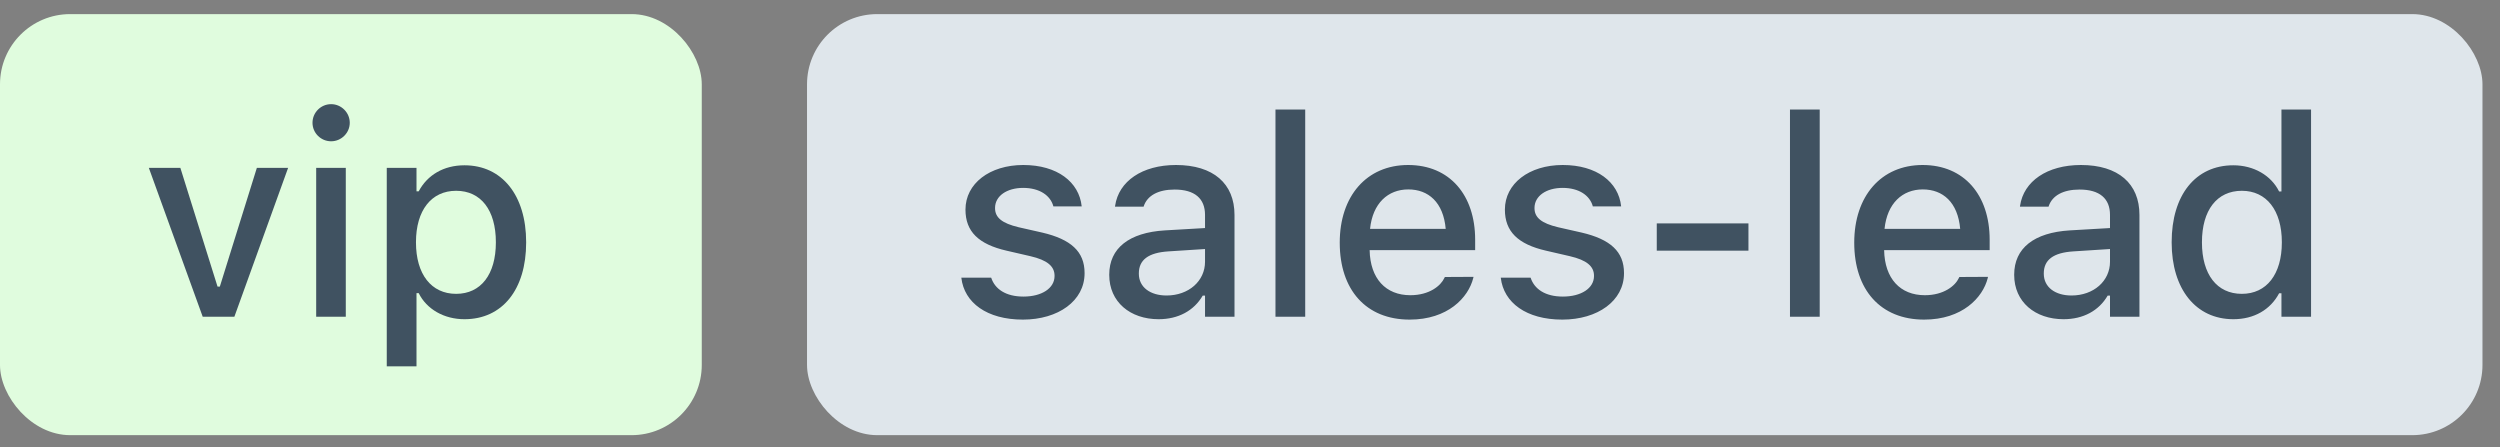
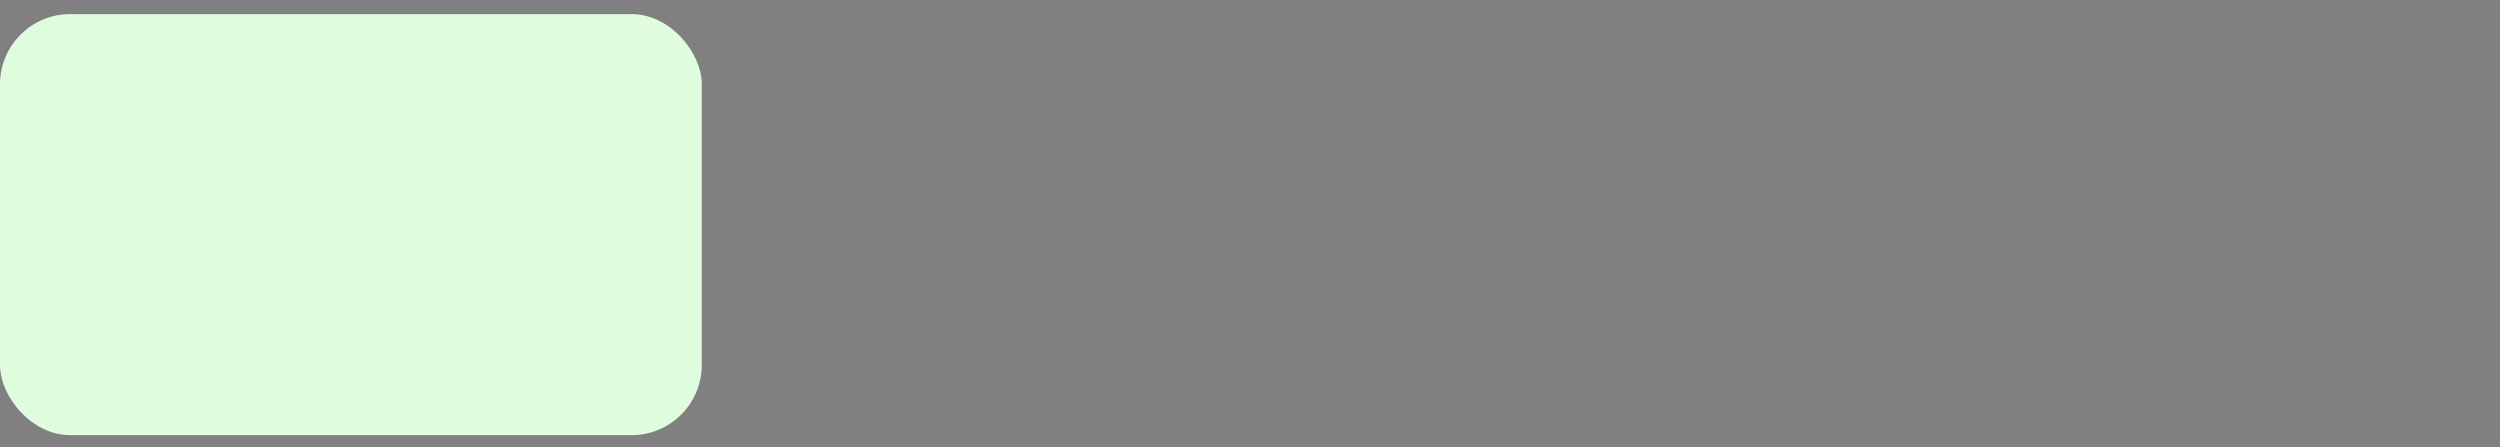
<svg xmlns="http://www.w3.org/2000/svg" width="95" height="17" viewBox="0 0 95 17" fill="none">
  <rect x="0" y="0" width="95" height="17" fill="#808080" stroke="none" />
  <g clip-path="url(#clip0_14783_3133)">
    <rect y="0.536" width="26.667" height="16" rx="2.667" fill="#E0FCDE" />
-     <path d="M7.703 12.036L5.656 6.38H6.854L8.266 10.89H8.354L9.76 6.38H10.948L8.906 12.036H7.703ZM12.583 5.369C12.192 5.369 11.875 5.052 11.875 4.666C11.875 4.276 12.192 3.958 12.583 3.958C12.968 3.958 13.291 4.276 13.291 4.666C13.291 5.052 12.968 5.369 12.583 5.369ZM12.015 12.036V6.38H13.14V12.036H12.015ZM14.697 13.921V6.38H15.827V7.27H15.911C16.239 6.651 16.859 6.281 17.65 6.281C19.077 6.281 19.994 7.421 19.994 9.203V9.213C19.994 11.005 19.088 12.13 17.65 12.13C16.874 12.13 16.213 11.75 15.911 11.14H15.827V13.921H14.697ZM17.333 11.166C18.275 11.166 18.843 10.427 18.843 9.213V9.203C18.843 7.984 18.275 7.25 17.333 7.25C16.39 7.25 15.807 7.994 15.807 9.203V9.213C15.807 10.421 16.39 11.166 17.333 11.166Z" fill="#405261" />
  </g>
  <g clip-path="url(#clip1_14783_3133)">
-     <rect x="30.667" y="0.536" width="63.667" height="16" rx="2.667" fill="#DFE6EB" />
    <path d="M38.87 12.145C37.505 12.145 36.641 11.505 36.531 10.557V10.552H37.661L37.667 10.557C37.807 10.984 38.219 11.27 38.891 11.27C39.589 11.27 40.073 10.953 40.073 10.489V10.479C40.073 10.125 39.807 9.885 39.151 9.734L38.25 9.526C37.182 9.281 36.688 8.796 36.688 7.968V7.963C36.688 6.979 37.604 6.27 38.885 6.27C40.177 6.27 41.005 6.916 41.104 7.838V7.843H40.026V7.833C39.917 7.437 39.516 7.14 38.88 7.14C38.26 7.14 37.812 7.448 37.812 7.901V7.911C37.812 8.265 38.073 8.484 38.708 8.635L39.604 8.838C40.693 9.093 41.214 9.557 41.214 10.375V10.385C41.214 11.432 40.214 12.145 38.87 12.145ZM44.026 12.13C42.948 12.13 42.151 11.474 42.151 10.447V10.437C42.151 9.427 42.911 8.838 44.26 8.755L45.791 8.666V8.166C45.791 7.546 45.401 7.203 44.635 7.203C44.01 7.203 43.599 7.432 43.463 7.833L43.458 7.854H42.369L42.375 7.817C42.51 6.89 43.401 6.27 44.687 6.27C46.109 6.27 46.911 6.979 46.911 8.166V12.036H45.791V11.234H45.703C45.369 11.807 44.776 12.13 44.026 12.13ZM43.276 10.401C43.276 10.921 43.718 11.229 44.328 11.229C45.172 11.229 45.791 10.677 45.791 9.948V9.463L44.411 9.552C43.63 9.599 43.276 9.88 43.276 10.39V10.401ZM48.468 12.036V4.161H49.598V12.036H48.468ZM53.567 12.145C51.91 12.145 50.91 11.015 50.91 9.224V9.218C50.91 7.453 51.931 6.27 53.509 6.27C55.087 6.27 56.056 7.411 56.056 9.109V9.505H52.046C52.067 10.588 52.66 11.218 53.593 11.218C54.317 11.218 54.749 10.859 54.884 10.567L54.905 10.526L55.994 10.52L55.983 10.567C55.796 11.312 55.015 12.145 53.567 12.145ZM53.515 7.198C52.744 7.198 52.16 7.724 52.062 8.698H54.937C54.848 7.687 54.28 7.198 53.515 7.198ZM59.368 12.145C58.004 12.145 57.139 11.505 57.03 10.557V10.552H58.16L58.165 10.557C58.306 10.984 58.717 11.27 59.389 11.27C60.087 11.27 60.572 10.953 60.572 10.489V10.479C60.572 10.125 60.306 9.885 59.65 9.734L58.749 9.526C57.681 9.281 57.186 8.796 57.186 7.968V7.963C57.186 6.979 58.103 6.27 59.384 6.27C60.676 6.27 61.504 6.916 61.603 7.838V7.843H60.525V7.833C60.415 7.437 60.014 7.14 59.379 7.14C58.759 7.14 58.311 7.448 58.311 7.901V7.911C58.311 8.265 58.572 8.484 59.207 8.635L60.103 8.838C61.191 9.093 61.712 9.557 61.712 10.375V10.385C61.712 11.432 60.712 12.145 59.368 12.145ZM62.957 9.526V8.489H66.441V9.526H62.957ZM68.019 12.036V4.161H69.149V12.036H68.019ZM73.117 12.145C71.461 12.145 70.461 11.015 70.461 9.224V9.218C70.461 7.453 71.482 6.27 73.06 6.27C74.638 6.27 75.607 7.411 75.607 9.109V9.505H71.597C71.617 10.588 72.211 11.218 73.143 11.218C73.867 11.218 74.3 10.859 74.435 10.567L74.456 10.526L75.544 10.52L75.534 10.567C75.347 11.312 74.565 12.145 73.117 12.145ZM73.065 7.198C72.294 7.198 71.711 7.724 71.612 8.698H74.487C74.399 7.687 73.831 7.198 73.065 7.198ZM78.414 12.13C77.336 12.13 76.539 11.474 76.539 10.447V10.437C76.539 9.427 77.299 8.838 78.648 8.755L80.18 8.666V8.166C80.18 7.546 79.789 7.203 79.023 7.203C78.398 7.203 77.987 7.432 77.851 7.833L77.846 7.854H76.758L76.763 7.817C76.898 6.89 77.789 6.27 79.075 6.27C80.497 6.27 81.299 6.979 81.299 8.166V12.036H80.18V11.234H80.091C79.758 11.807 79.164 12.13 78.414 12.13ZM77.664 10.401C77.664 10.921 78.107 11.229 78.716 11.229C79.56 11.229 80.18 10.677 80.18 9.948V9.463L78.799 9.552C78.018 9.599 77.664 9.88 77.664 10.39V10.401ZM84.867 12.13C83.445 12.13 82.523 10.989 82.523 9.213V9.203C82.523 7.411 83.429 6.281 84.867 6.281C85.643 6.281 86.304 6.666 86.606 7.276H86.695V4.161H87.82V12.036H86.695V11.145H86.606C86.278 11.765 85.658 12.13 84.867 12.13ZM85.19 11.166C86.132 11.166 86.71 10.421 86.71 9.213V9.203C86.71 7.994 86.127 7.25 85.19 7.25C84.242 7.25 83.674 7.989 83.674 9.203V9.213C83.674 10.427 84.242 11.166 85.19 11.166Z" fill="#405261" />
  </g>
  <defs>
    <clipPath id="clip0_14783_3133">
      <rect y="0.536" width="26.667" height="16" rx="2.667" fill="white" />
    </clipPath>
    <clipPath id="clip1_14783_3133">
-       <rect x="30.667" y="0.536" width="63.667" height="16" rx="2.667" fill="white" />
-     </clipPath>
+       </clipPath>
  </defs>
</svg>